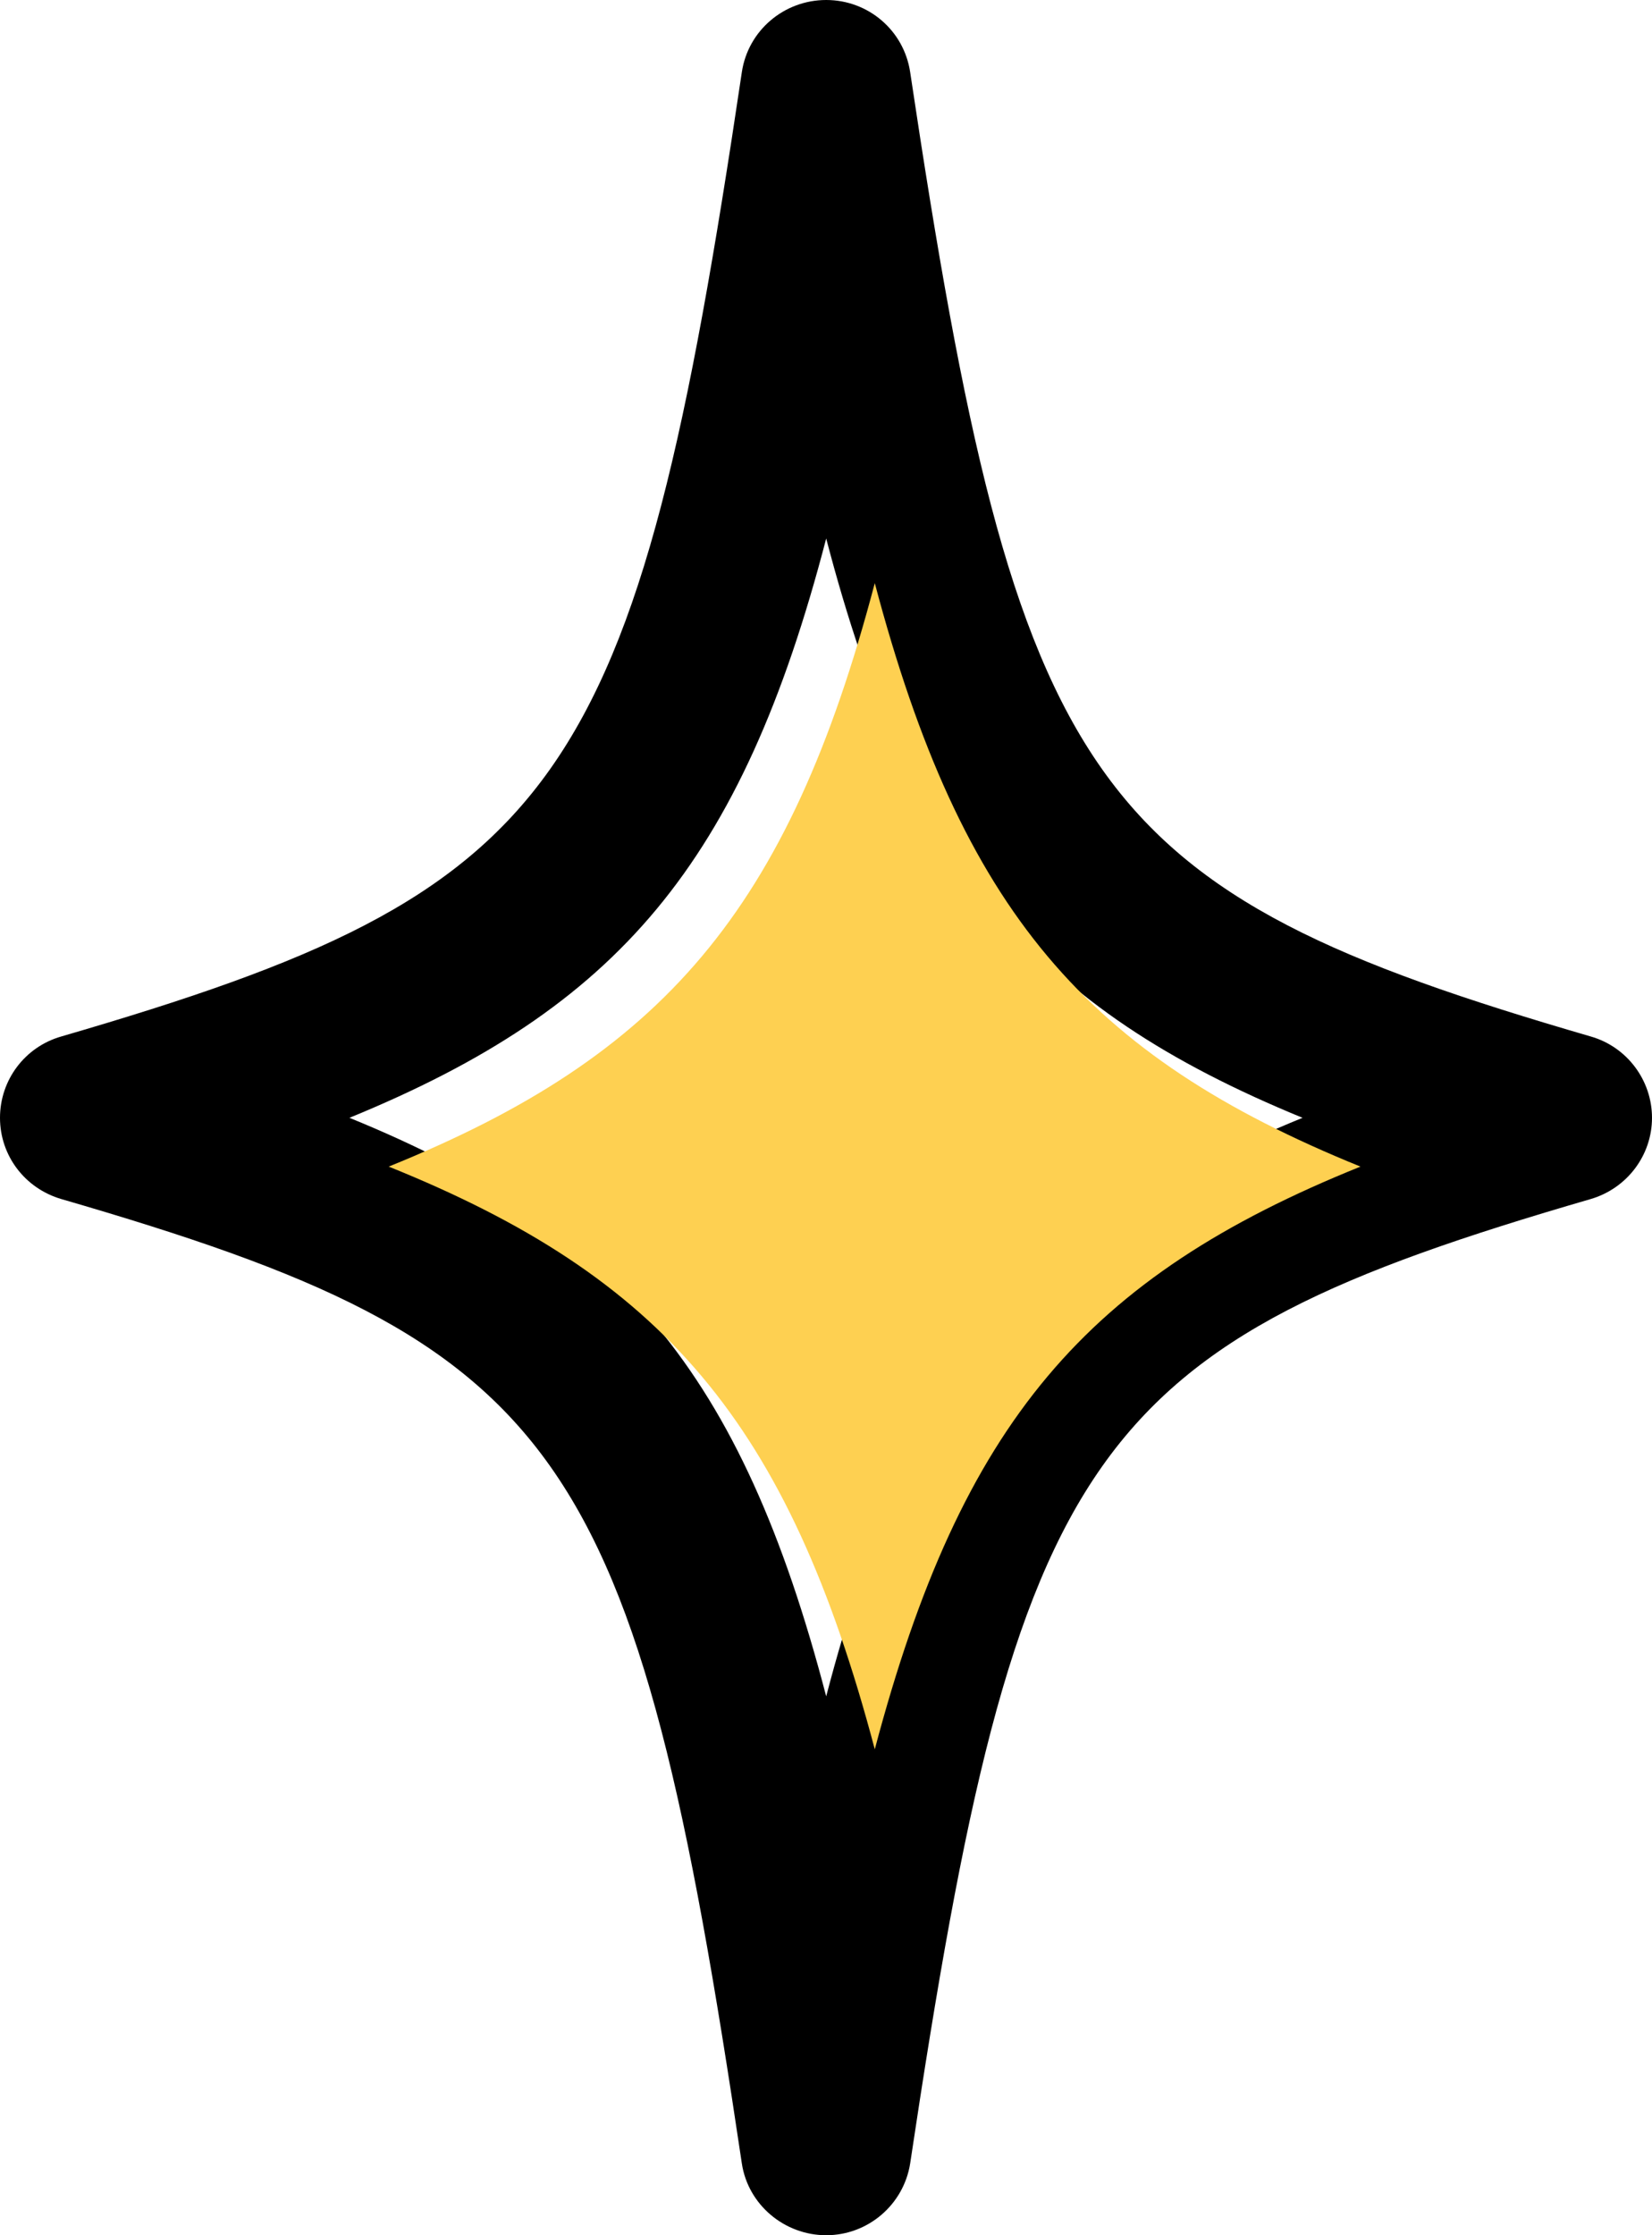
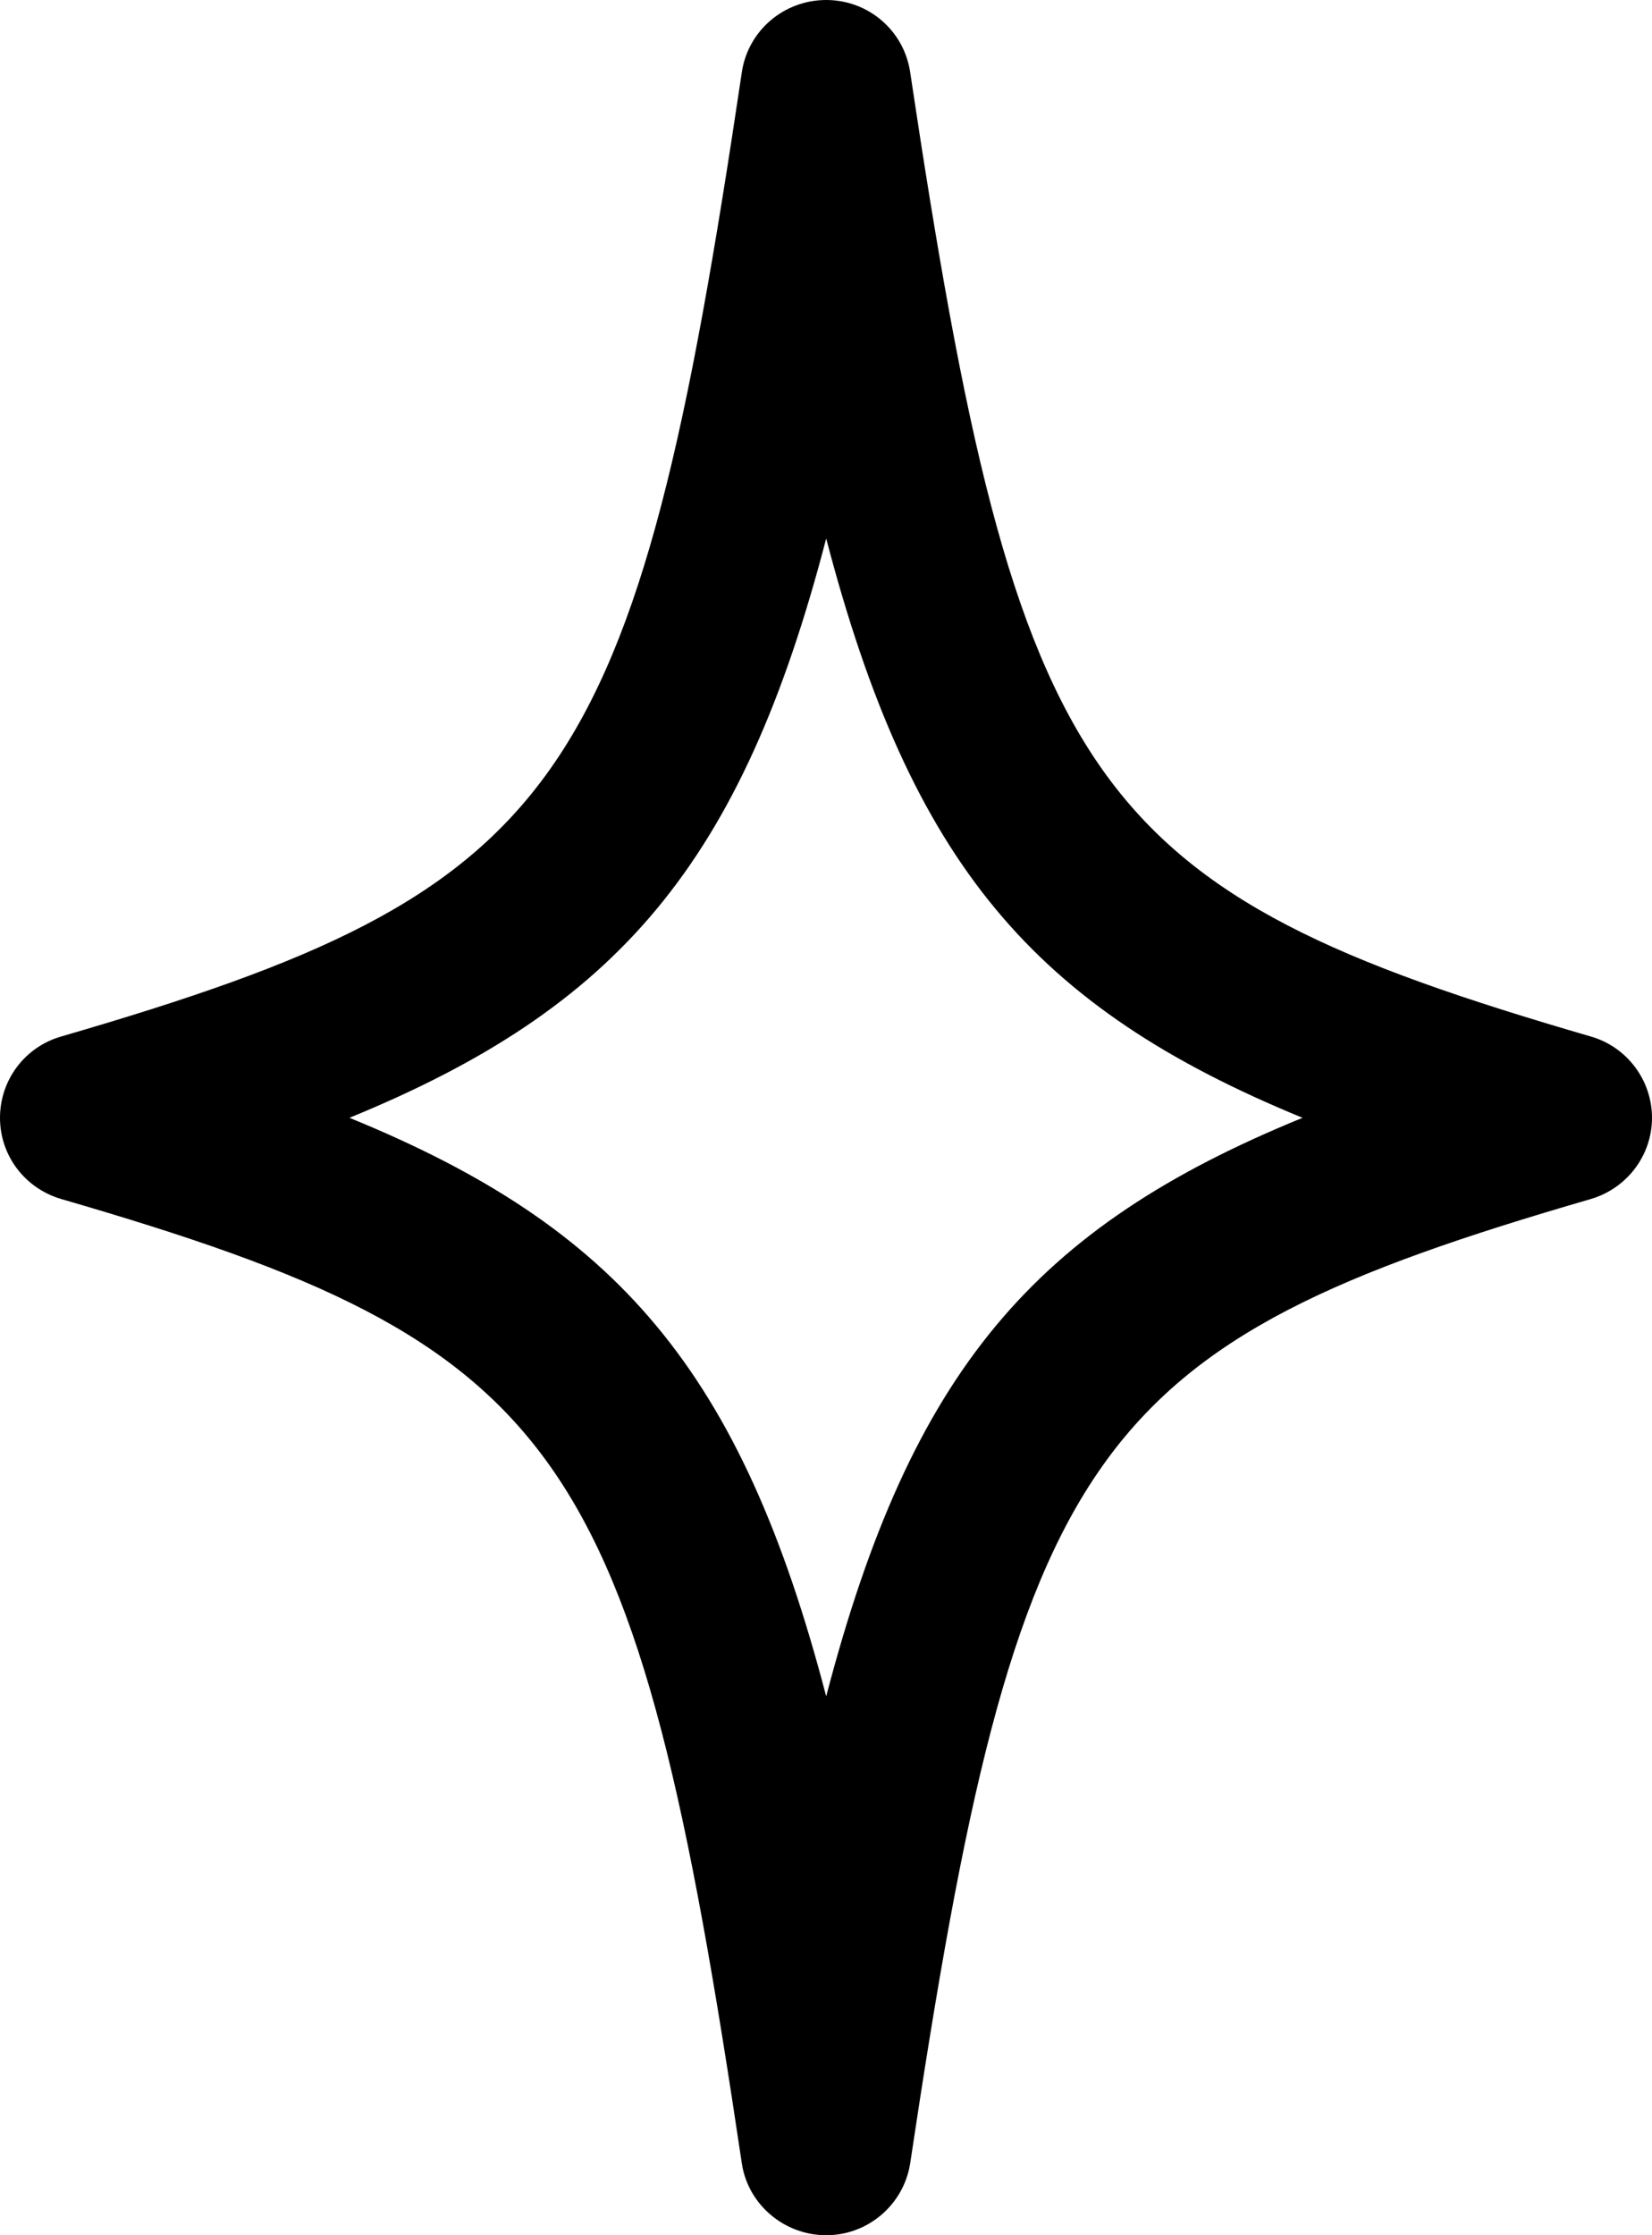
<svg xmlns="http://www.w3.org/2000/svg" width="17" height="23" viewBox="0 0 17 23" fill="none">
  <g clip-path="url(#clip0_340_8568)">
    <path d="M16.369 10.665C11.187 9.158 10.474 8.141 9.366 0.742C9.302 0.314 8.936 0 8.502 0C8.068 0 7.698 0.314 7.634 0.742C6.534 8.141 5.809 9.158 0.631 10.665C0.256 10.772 0 11.113 0 11.502C0 11.891 0.256 12.228 0.631 12.338C5.813 13.842 6.534 14.863 7.634 22.262C7.698 22.686 8.072 23 8.502 23C8.932 23 9.299 22.686 9.366 22.262C10.474 14.863 11.191 13.842 16.369 12.338C16.744 12.228 17 11.887 17 11.502C17 11.117 16.744 10.772 16.369 10.665ZM8.502 17.455C7.627 14.105 6.357 12.629 3.596 11.502C6.357 10.371 7.63 8.891 8.502 5.541C9.377 8.891 10.639 10.367 13.404 11.502C10.643 12.629 9.377 14.105 8.502 17.455Z" fill="black" />
-     <path d="M14 12.004C11.185 13.139 9.895 14.626 9.002 18C8.109 14.626 6.815 13.139 4 12.004C6.815 10.865 8.113 9.374 9.002 6C9.895 9.374 11.181 10.861 14 12.004Z" fill="#FED051" />
  </g>
  <defs>
    <clipPath id="clip0_340_8568">
      <rect width="17" height="23" fill="white" />
    </clipPath>
  </defs>
</svg>